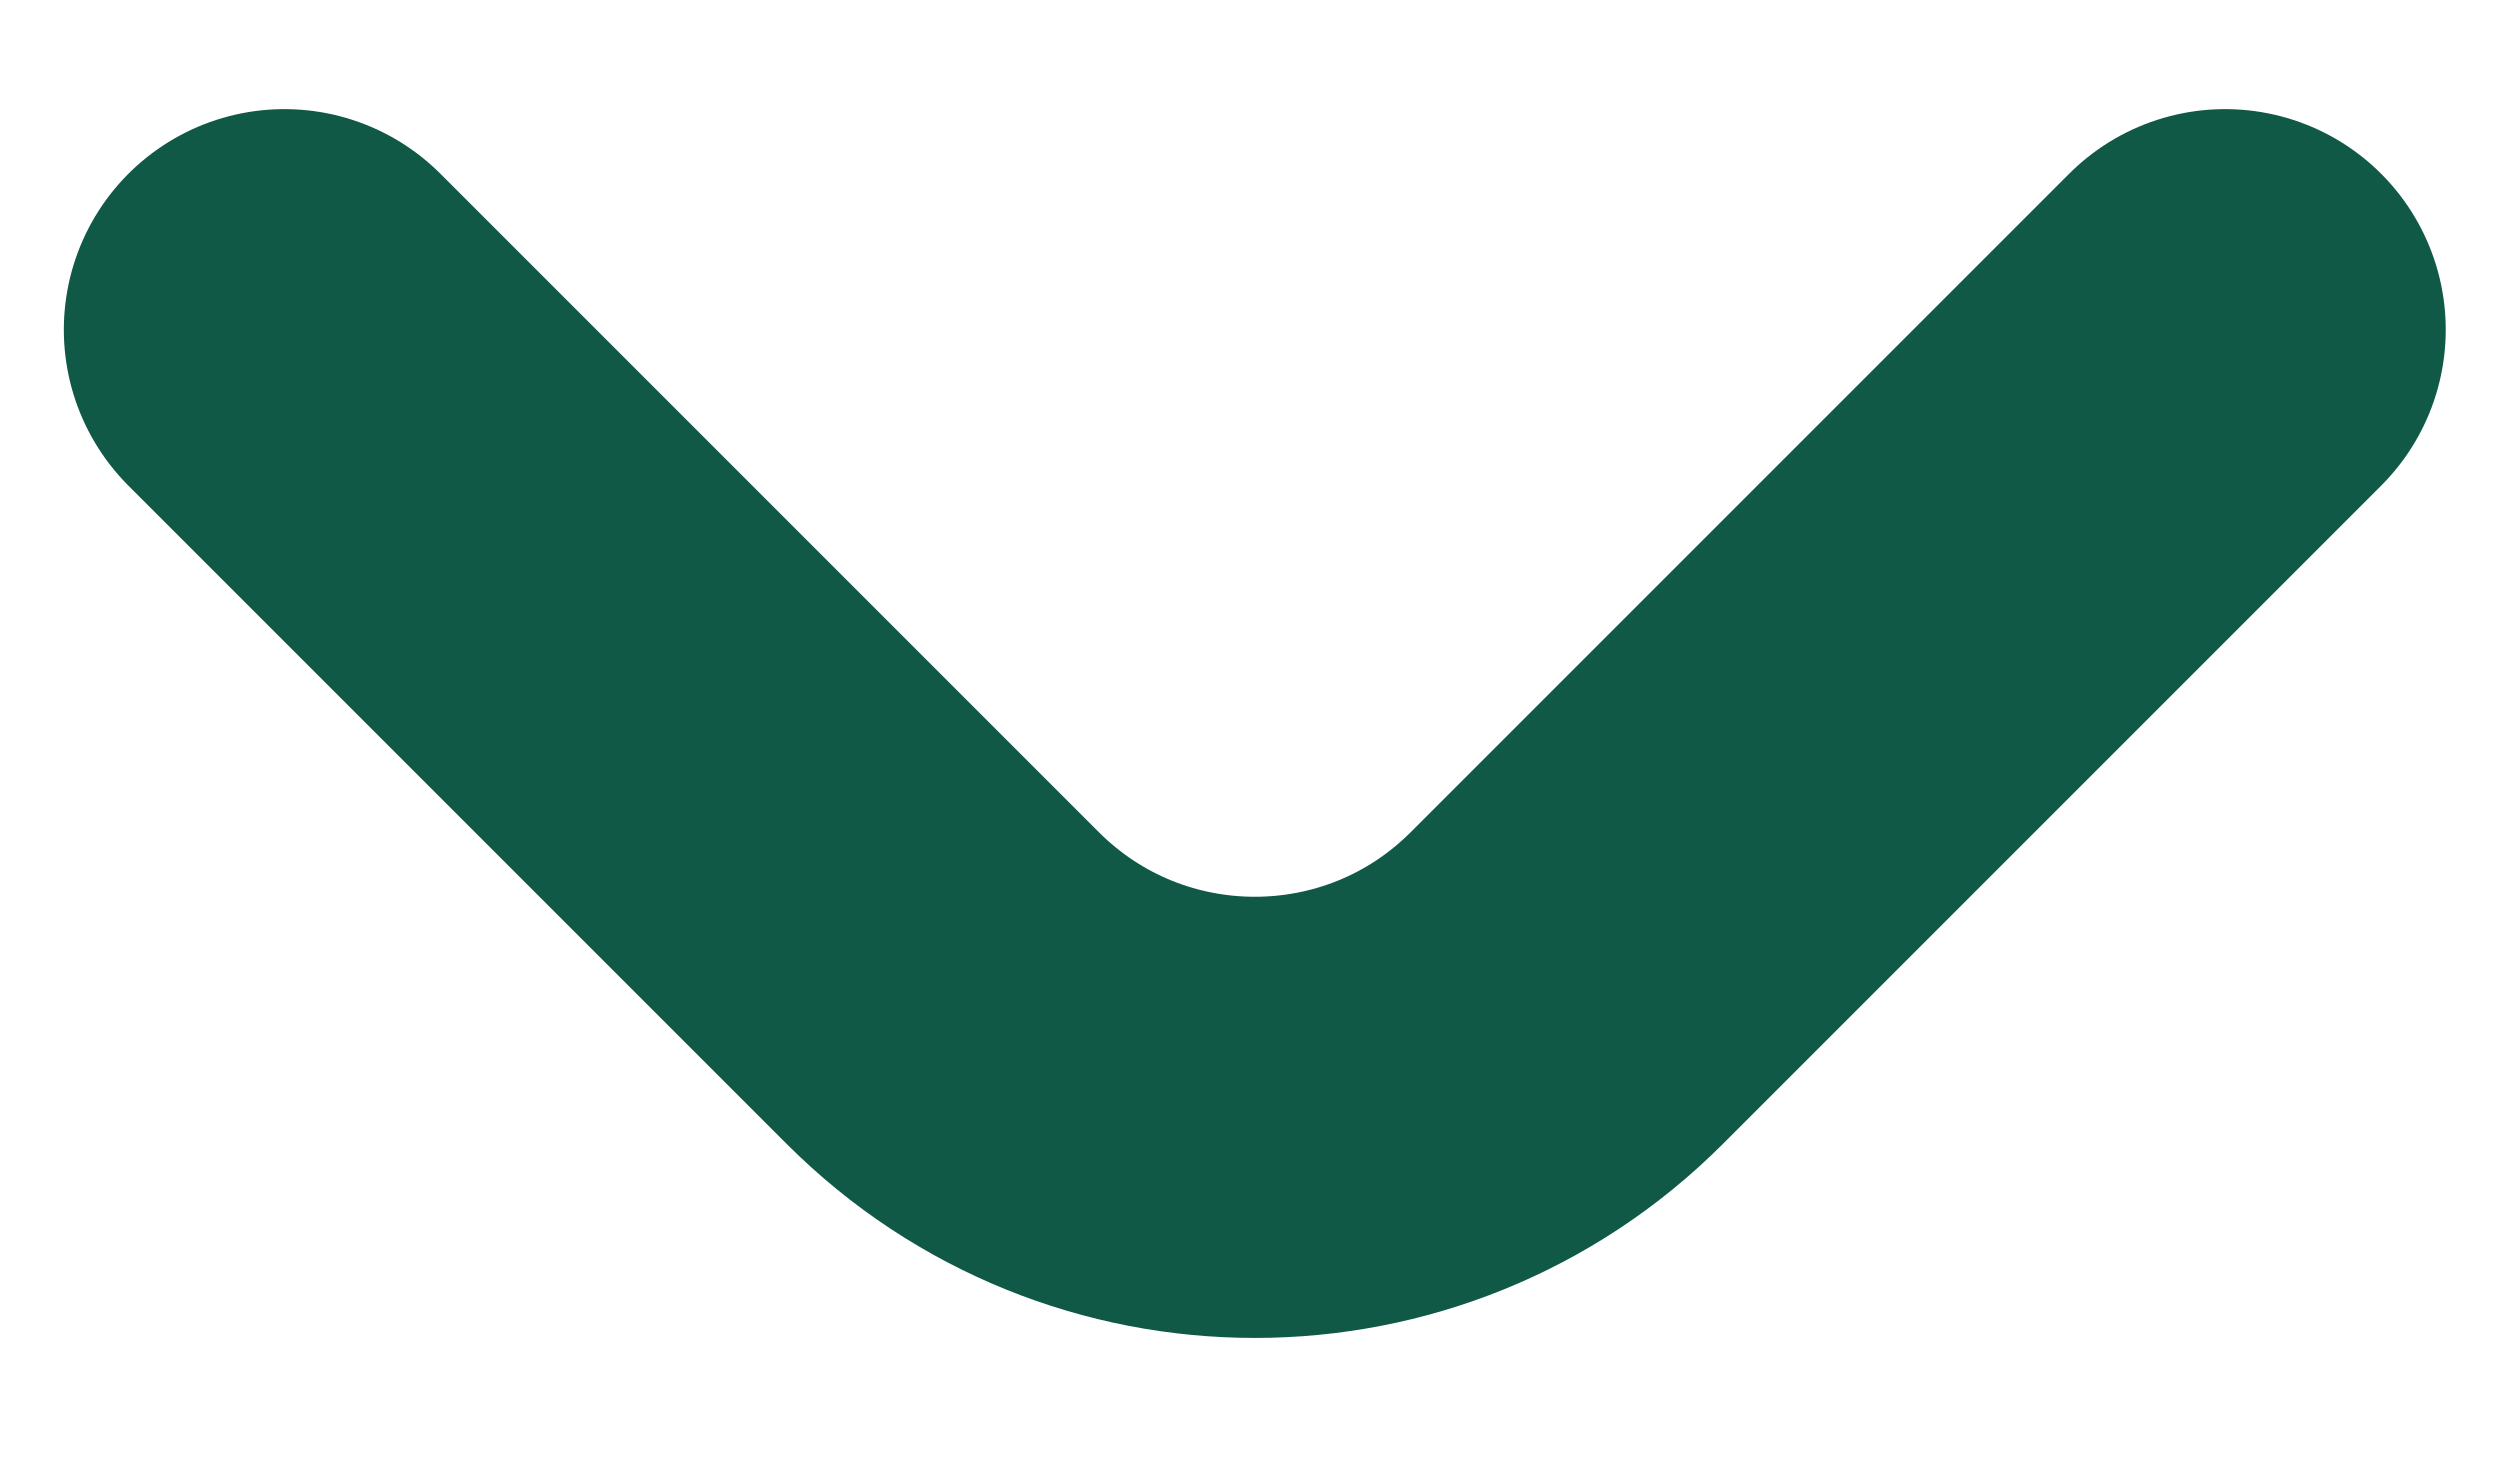
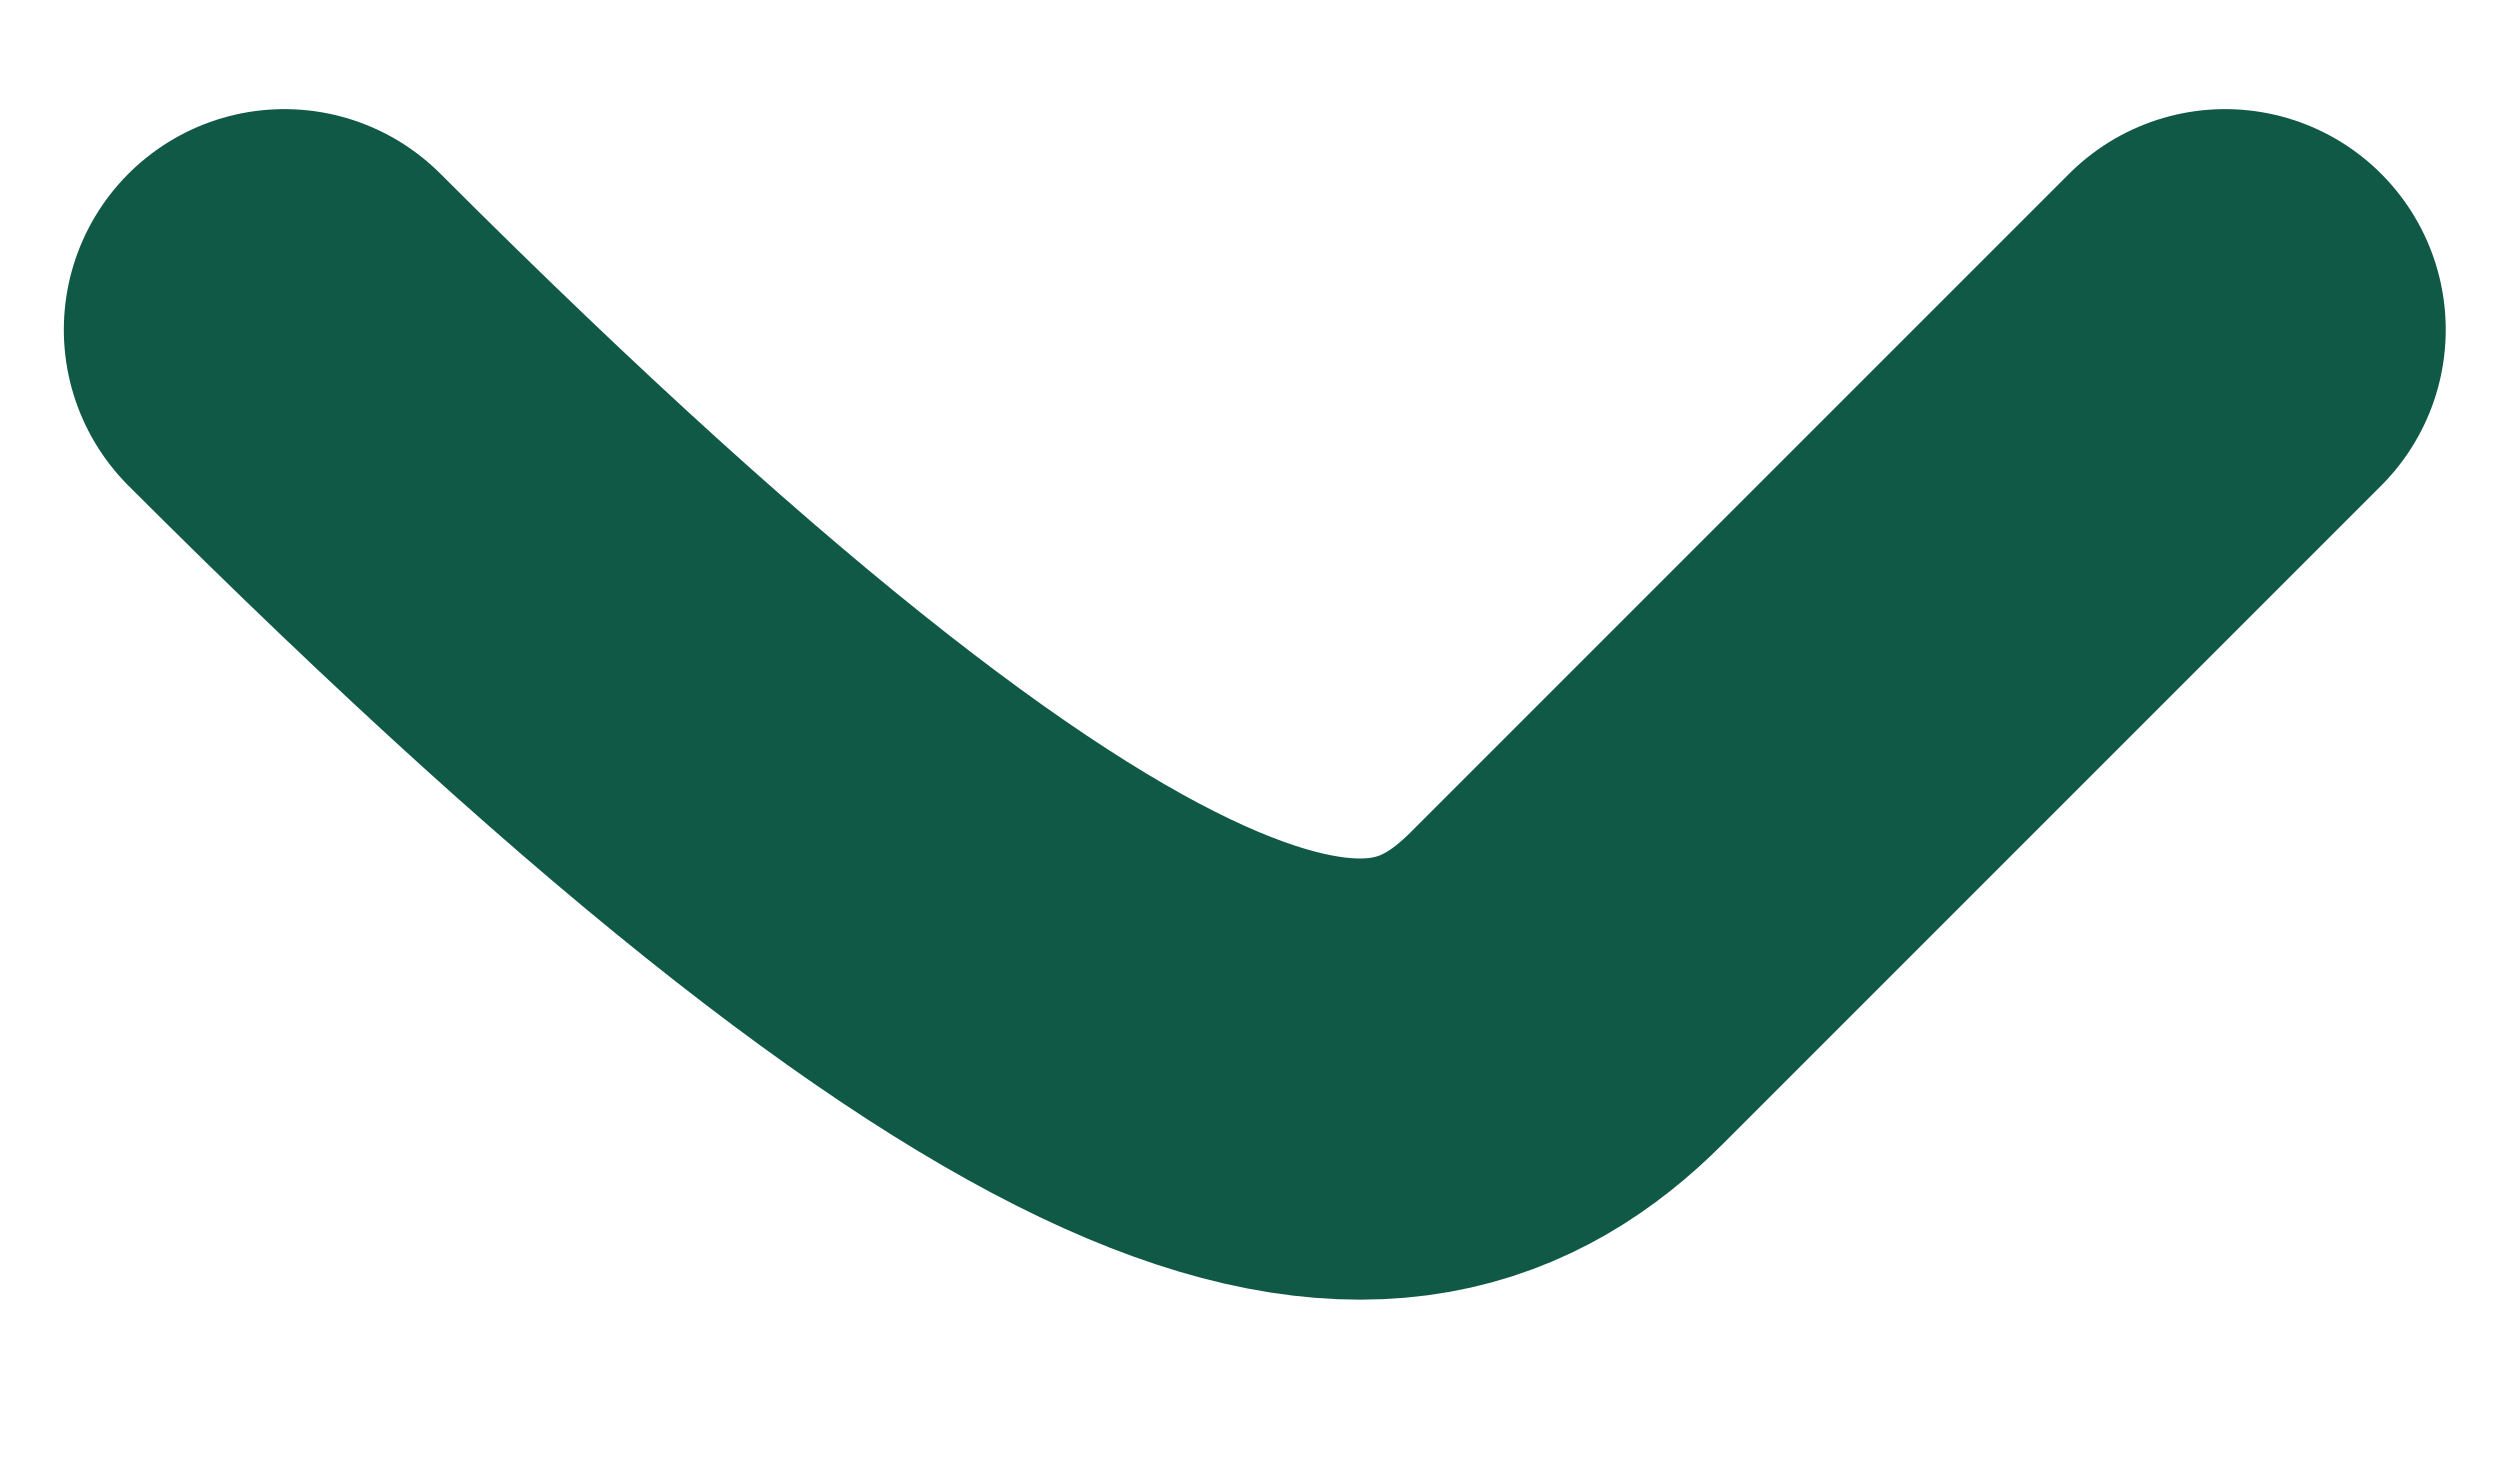
<svg xmlns="http://www.w3.org/2000/svg" width="17" height="10" viewBox="0 0 17 10" fill="none">
-   <path id="Rectangle 13" d="M1.934 2.242L6.411 6.719C7.583 7.891 9.483 7.891 10.654 6.719L15.131 2.242" stroke="#0F5946" stroke-width="3" stroke-linecap="round" />
+   <path id="Rectangle 13" d="M1.934 2.242C7.583 7.891 9.483 7.891 10.654 6.719L15.131 2.242" stroke="#0F5946" stroke-width="3" stroke-linecap="round" />
</svg>